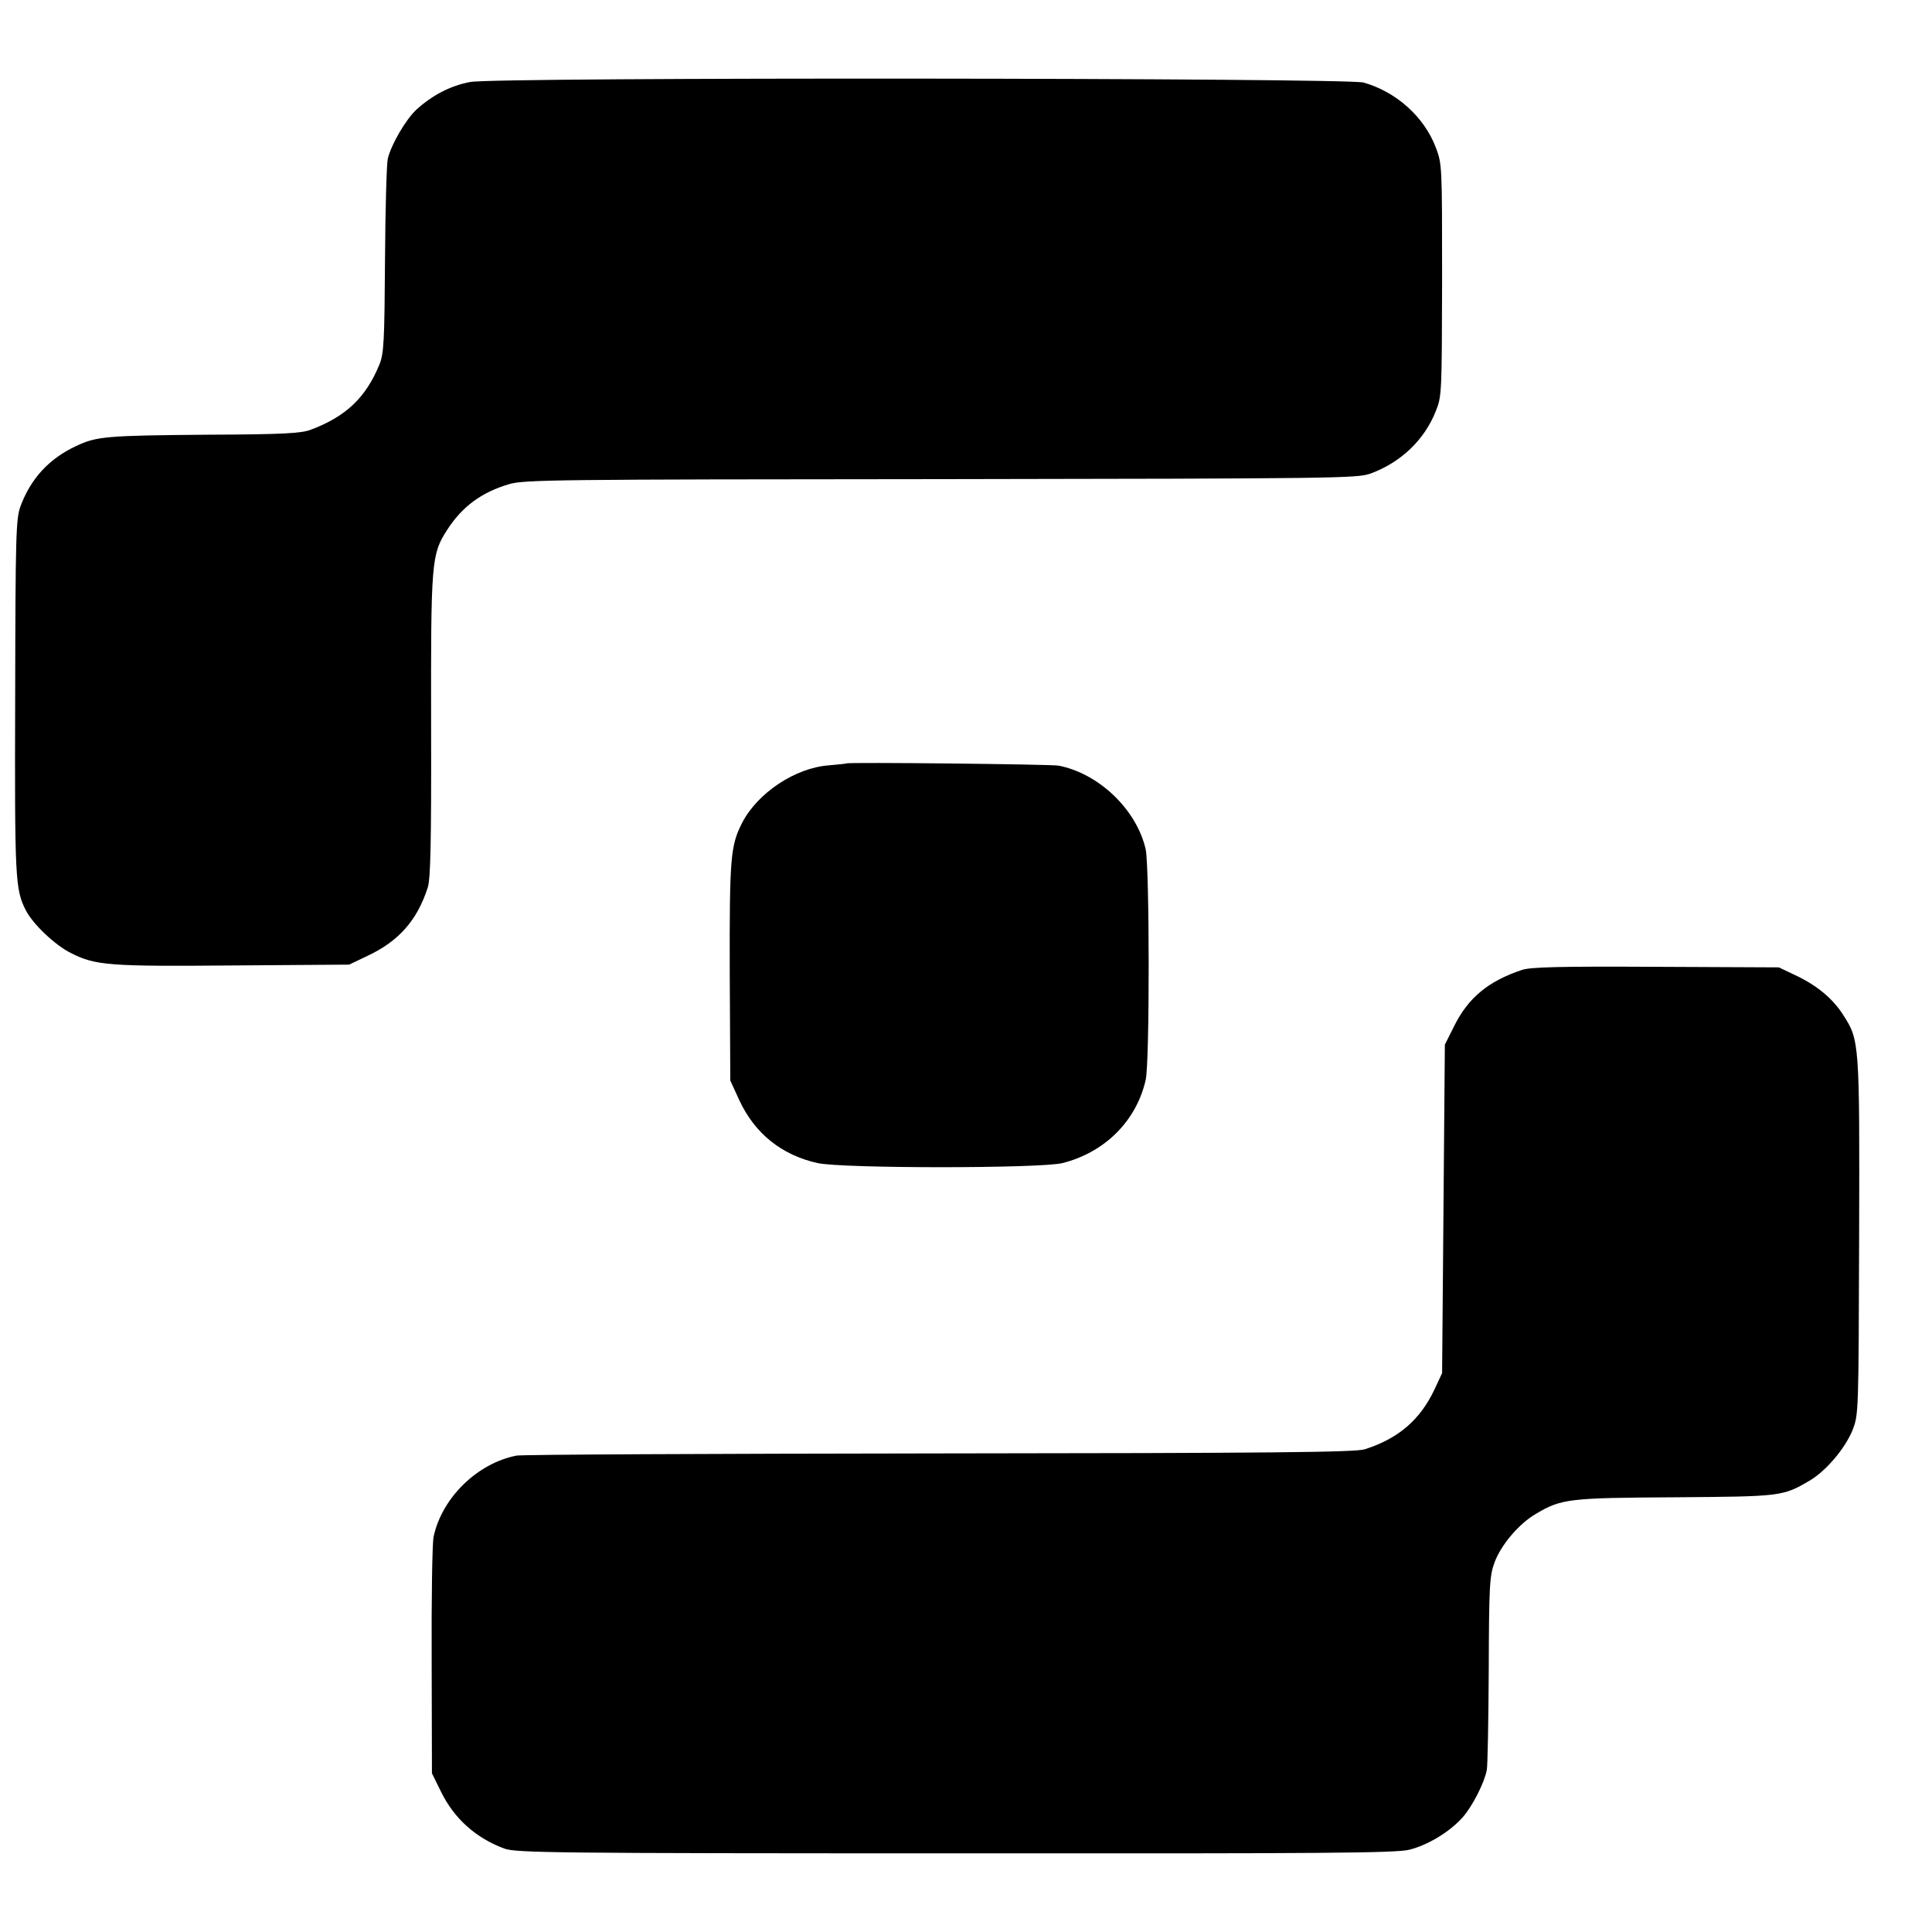
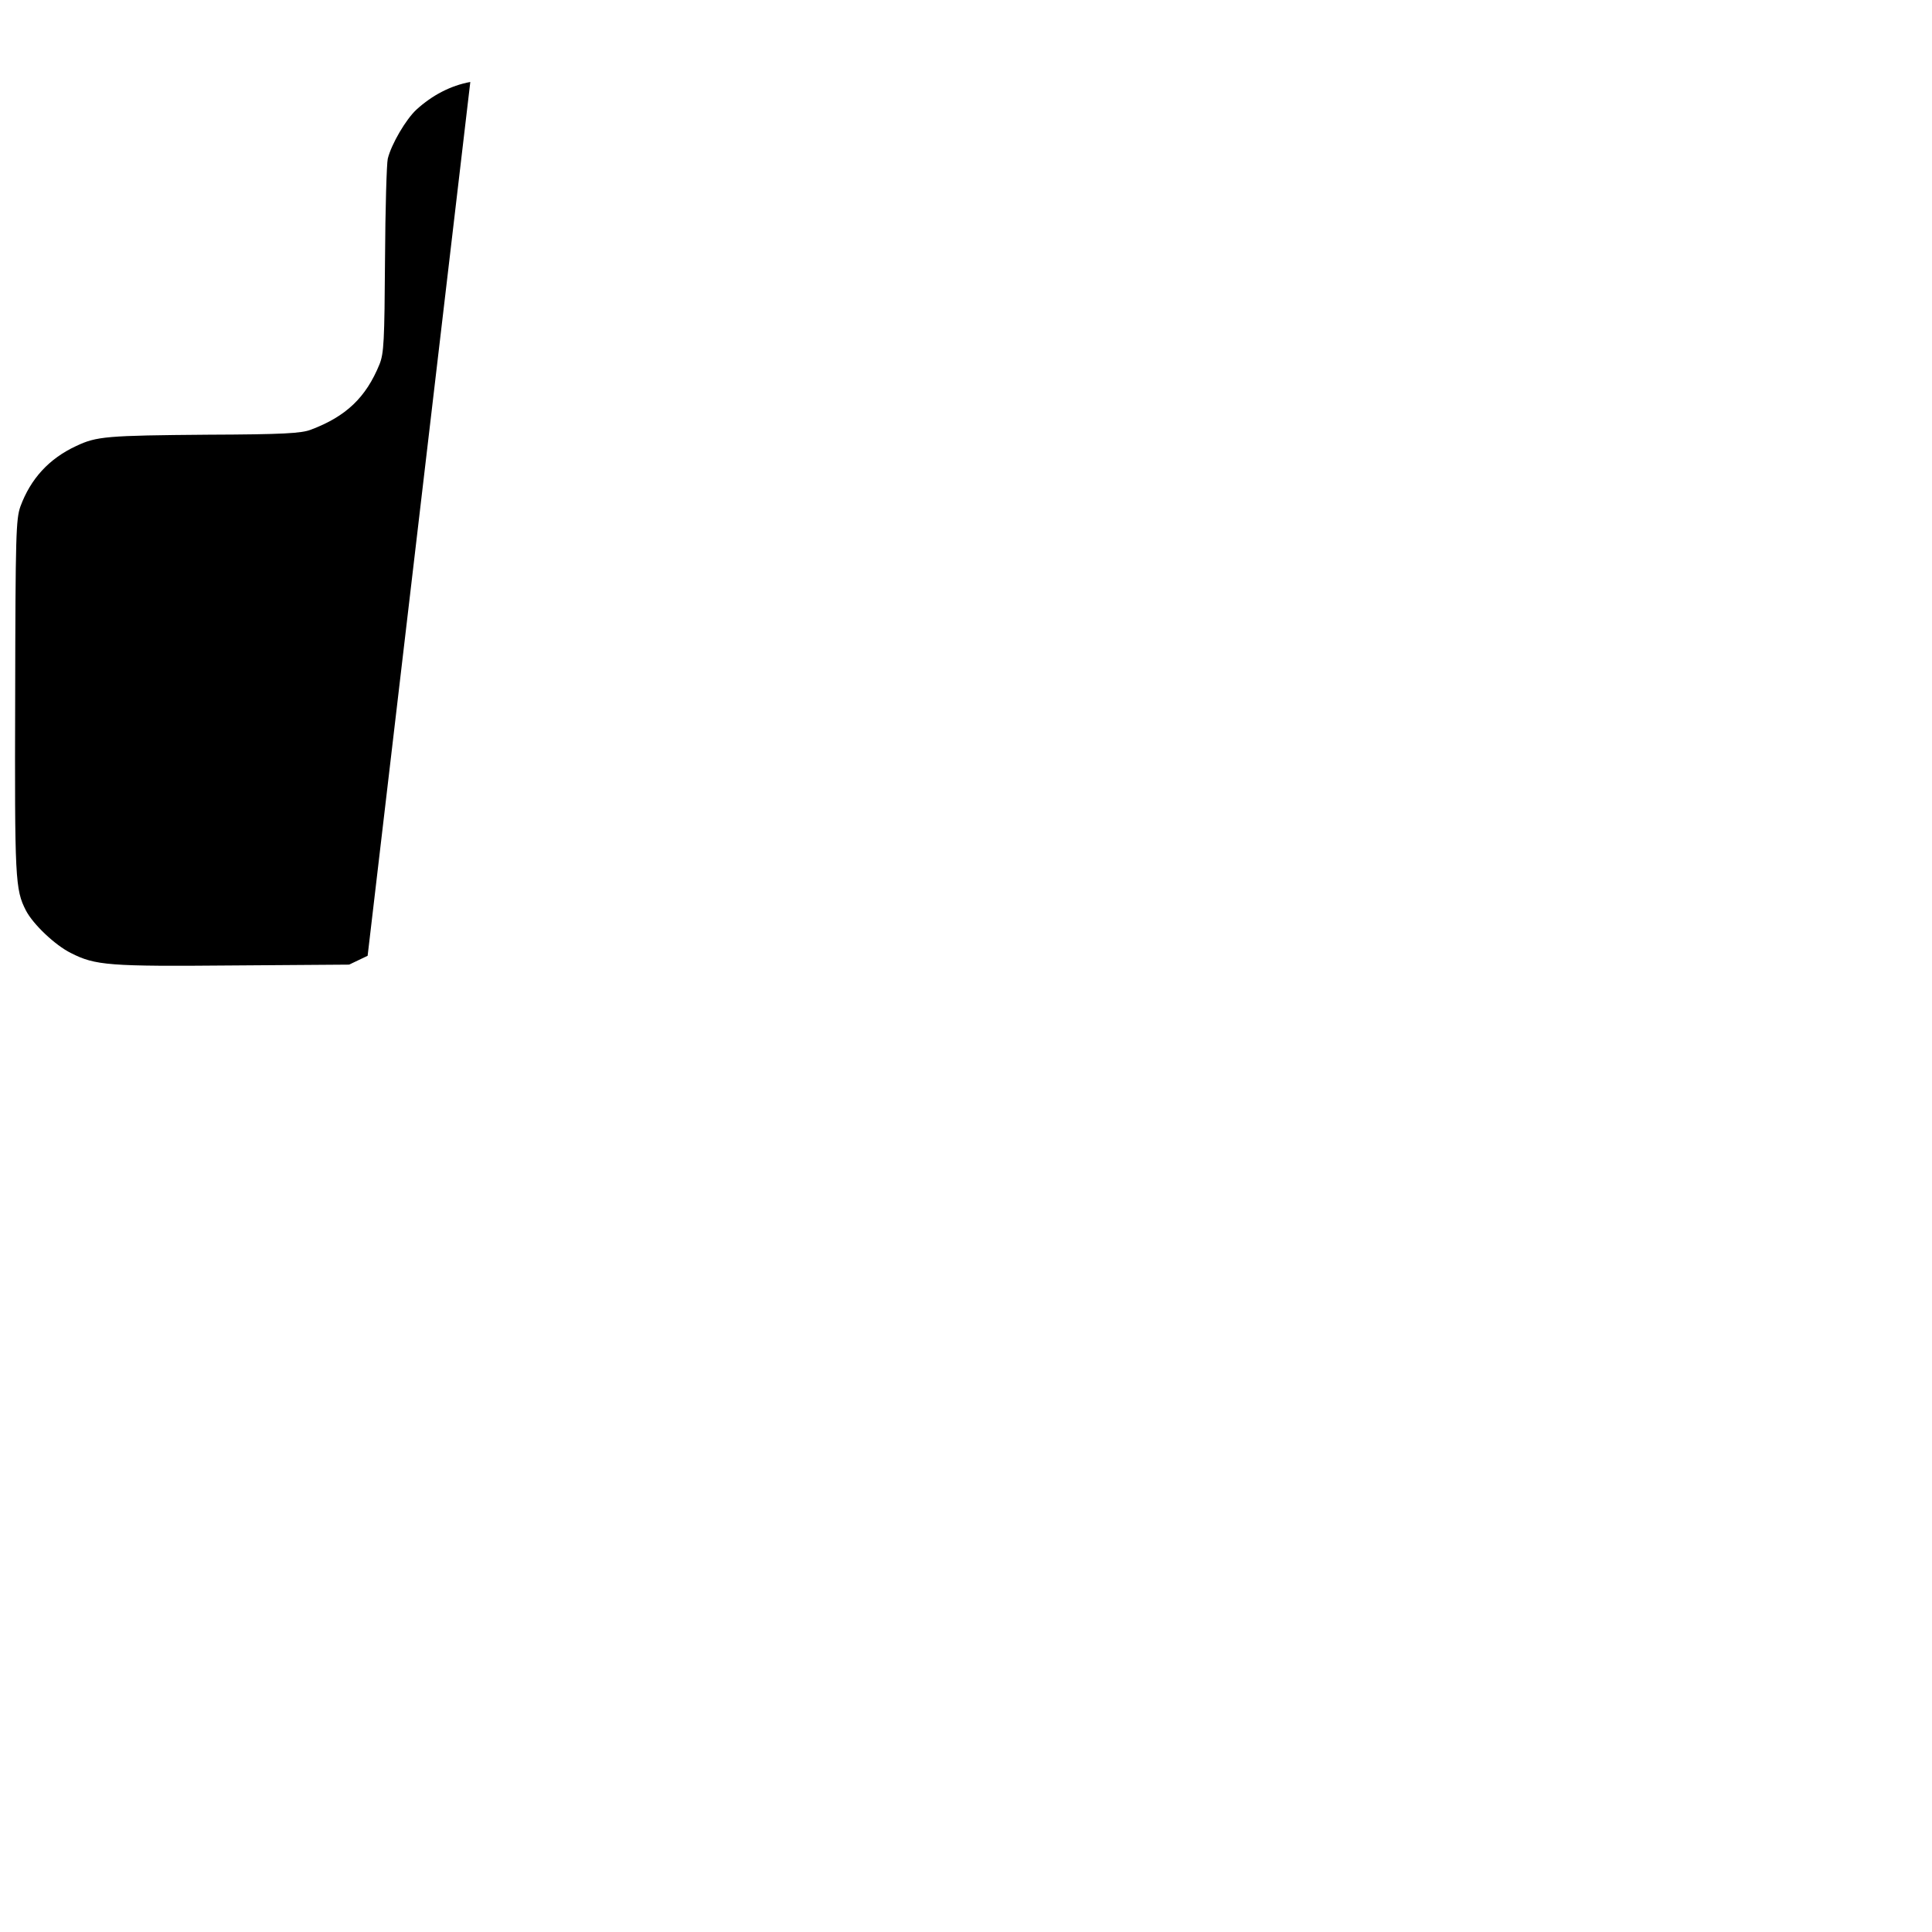
<svg xmlns="http://www.w3.org/2000/svg" version="1.0" width="700pt" height="700pt" viewBox="0 0 700 700" preserveAspectRatio="xMidYMid meet">
  <g transform="translate(0,700) scale(0.1,-0.1)" fill="#000000" stroke="none">
-     <path d="M1704 6703 c-71 -13 -138 -48 -195 -100 -38 -35 -91 -125 -104 -178 -4 -16 -9 -181 -10 -365 -2 -297 -4 -340 -20 -380 -49 -120 -121 -189 -249 -237 -34 -13 -99 -17 -373 -18 -368 -3 -403 -6 -477 -41 -99 -46 -165 -119 -202 -219 -16 -46 -18 -99 -19 -690 -2 -662 0 -698 39 -774 26 -50 106 -126 163 -154 88 -45 138 -49 588 -45 l420 3 67 32 c113 53 180 129 218 248 10 31 13 164 12 585 -1 598 1 621 58 710 55 85 124 136 225 166 55 16 171 17 1565 18 1430 2 1507 3 1555 20 110 40 196 122 237 226 22 54 22 66 23 475 0 416 0 421 -23 481 -42 111 -144 202 -262 235 -64 17 -3141 20 -3236 2z" />
-     <path d="M3067 4234 c-1 -1 -30 -4 -64 -7 -122 -9 -258 -100 -314 -208 -42 -83 -46 -123 -45 -539 l2 -395 33 -72 c56 -120 153 -198 283 -227 89 -20 808 -20 888 0 153 39 267 152 301 301 15 65 14 771 0 836 -33 144 -170 275 -316 303 -29 5 -762 13 -768 8z" />
-     <path d="M5515 3486 c-123 -41 -195 -101 -246 -203 l-34 -68 -5 -595 -5 -595 -27 -58 c-52 -111 -131 -179 -253 -218 -32 -11 -347 -14 -1540 -15 -825 -1 -1515 -4 -1534 -8 -142 -28 -270 -153 -300 -294 -5 -23 -8 -226 -7 -450 l1 -407 33 -67 c48 -98 127 -168 230 -206 43 -15 175 -17 1634 -17 1346 -1 1595 1 1644 13 68 17 147 65 194 118 35 40 78 124 87 171 3 16 6 179 7 363 1 306 3 340 21 389 23 63 89 141 150 176 92 55 121 58 505 60 383 3 389 3 486 60 60 35 129 117 156 183 22 57 22 58 24 702 2 708 1 711 -58 803 -38 60 -97 108 -174 144 l-59 28 -445 2 c-350 2 -454 -1 -485 -11z" />
+     <path d="M1704 6703 c-71 -13 -138 -48 -195 -100 -38 -35 -91 -125 -104 -178 -4 -16 -9 -181 -10 -365 -2 -297 -4 -340 -20 -380 -49 -120 -121 -189 -249 -237 -34 -13 -99 -17 -373 -18 -368 -3 -403 -6 -477 -41 -99 -46 -165 -119 -202 -219 -16 -46 -18 -99 -19 -690 -2 -662 0 -698 39 -774 26 -50 106 -126 163 -154 88 -45 138 -49 588 -45 l420 3 67 32 z" />
  </g>
</svg>